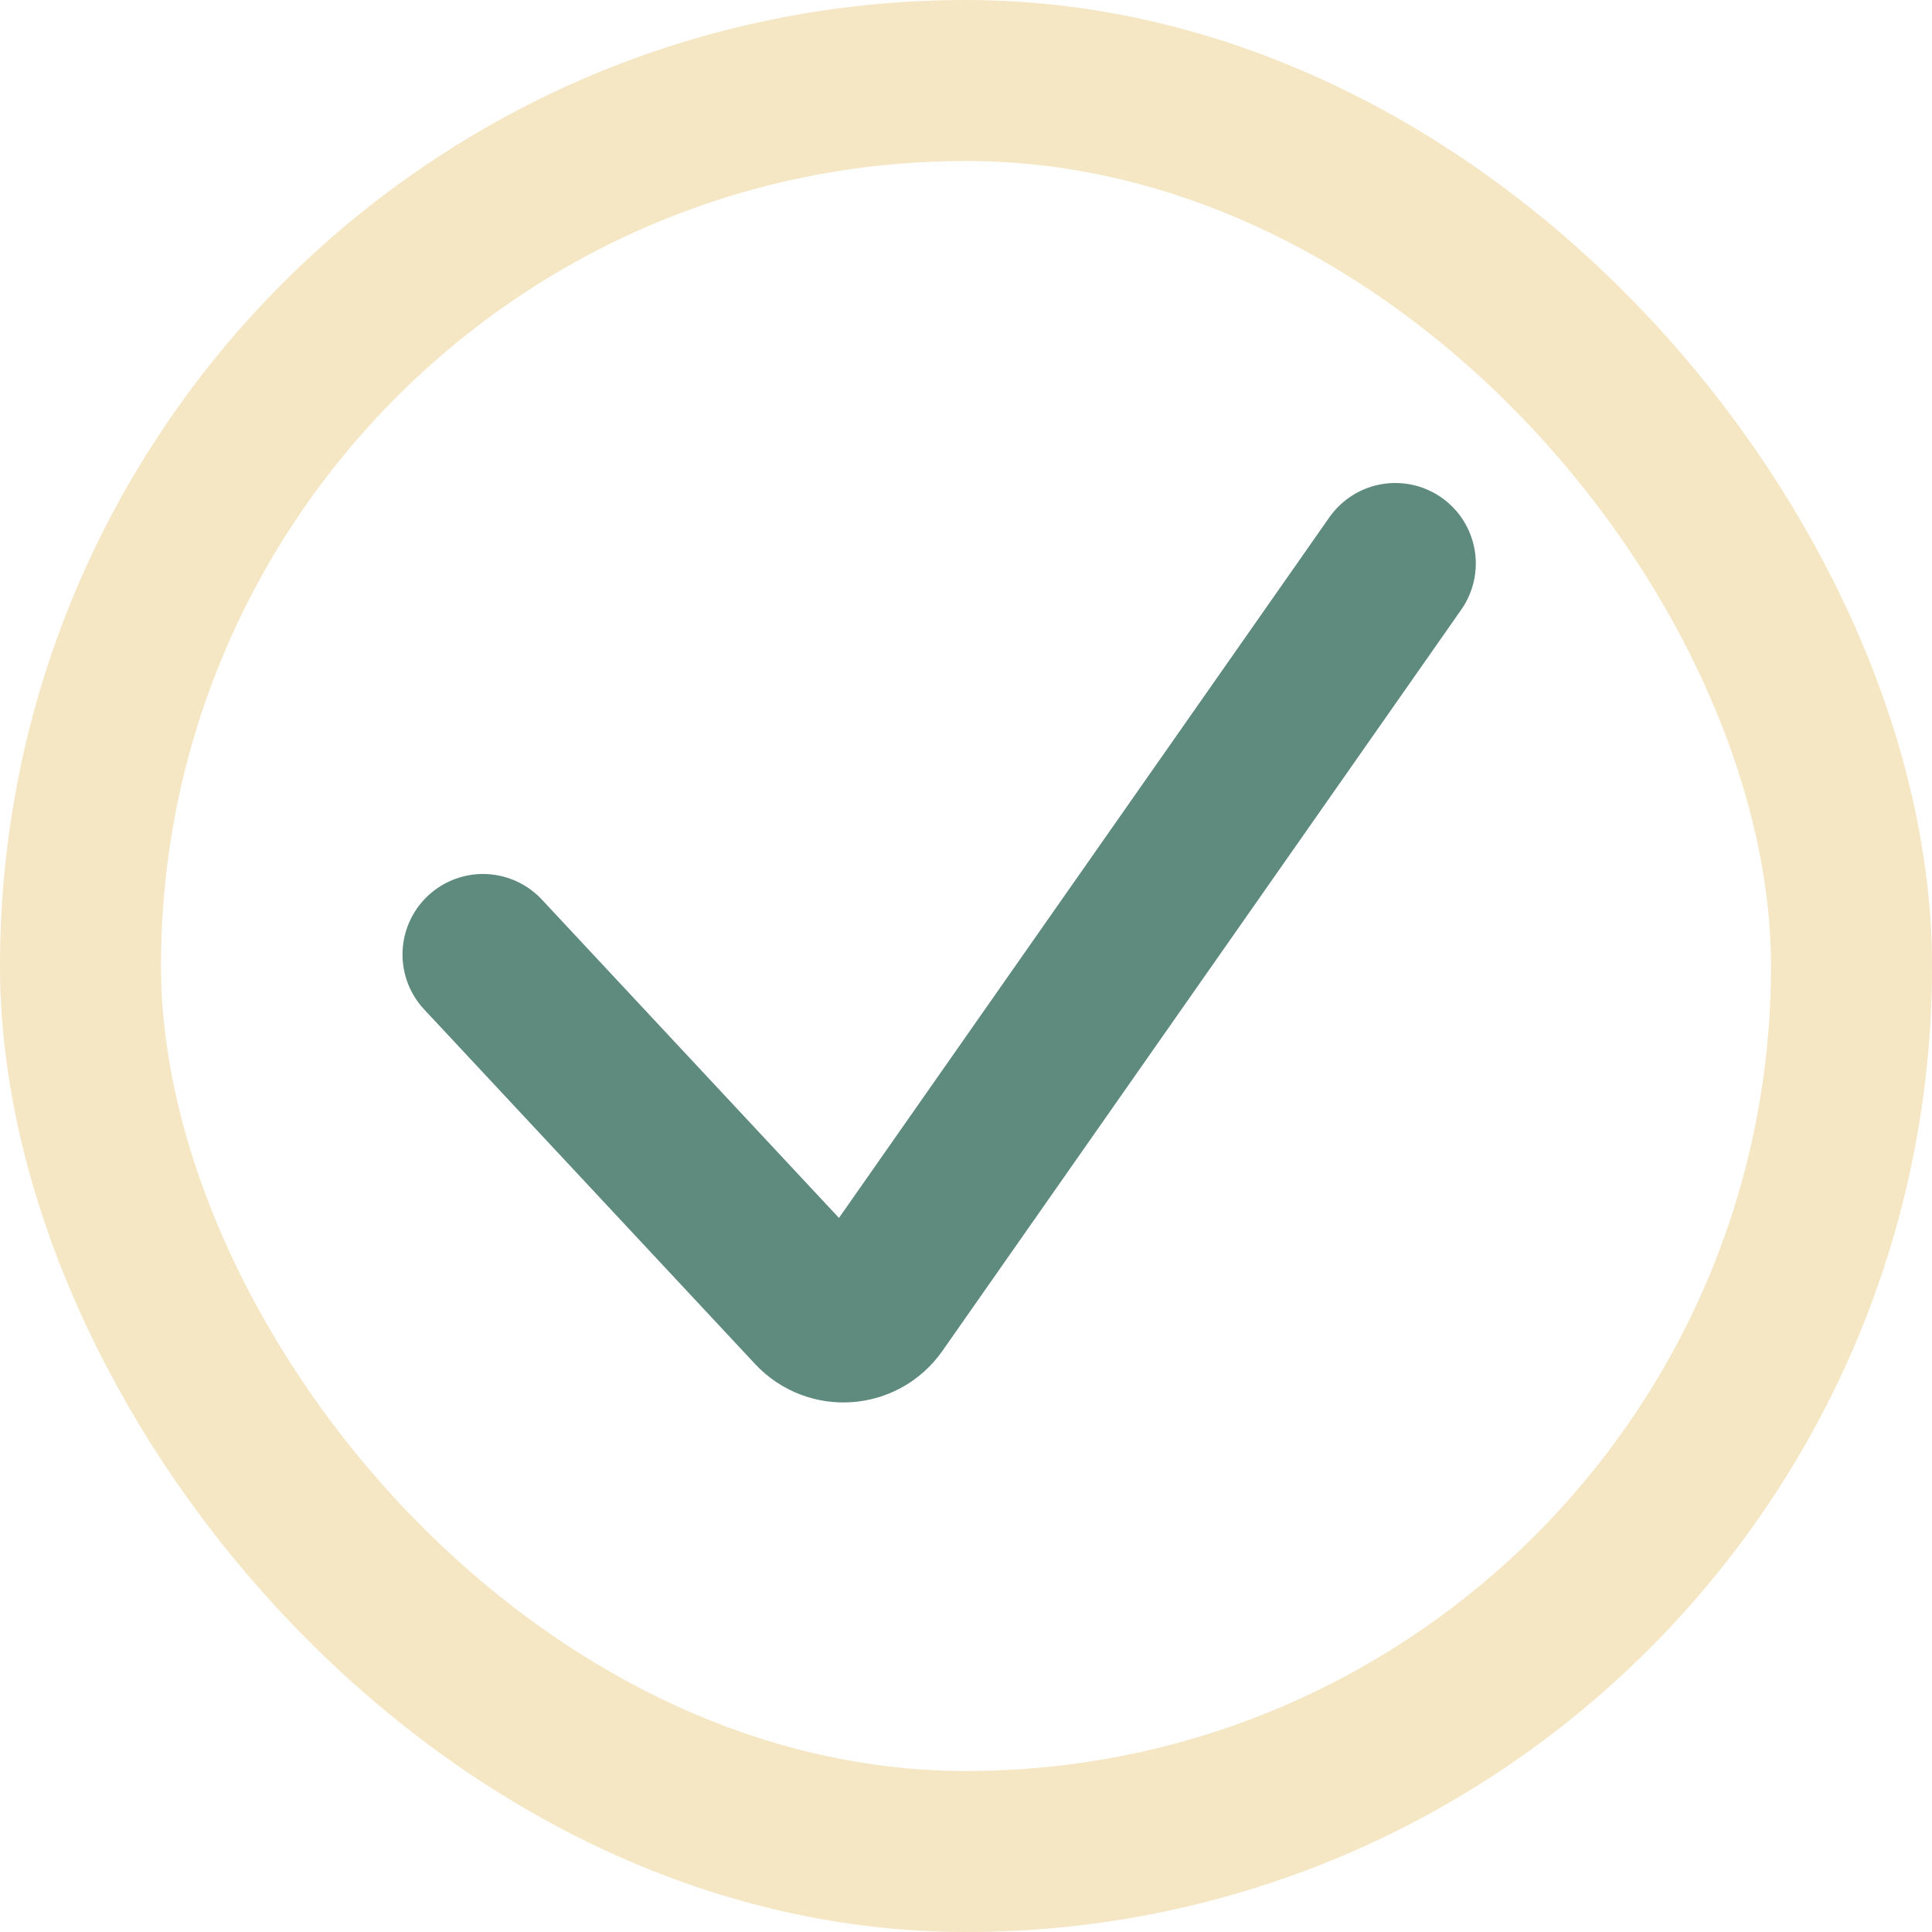
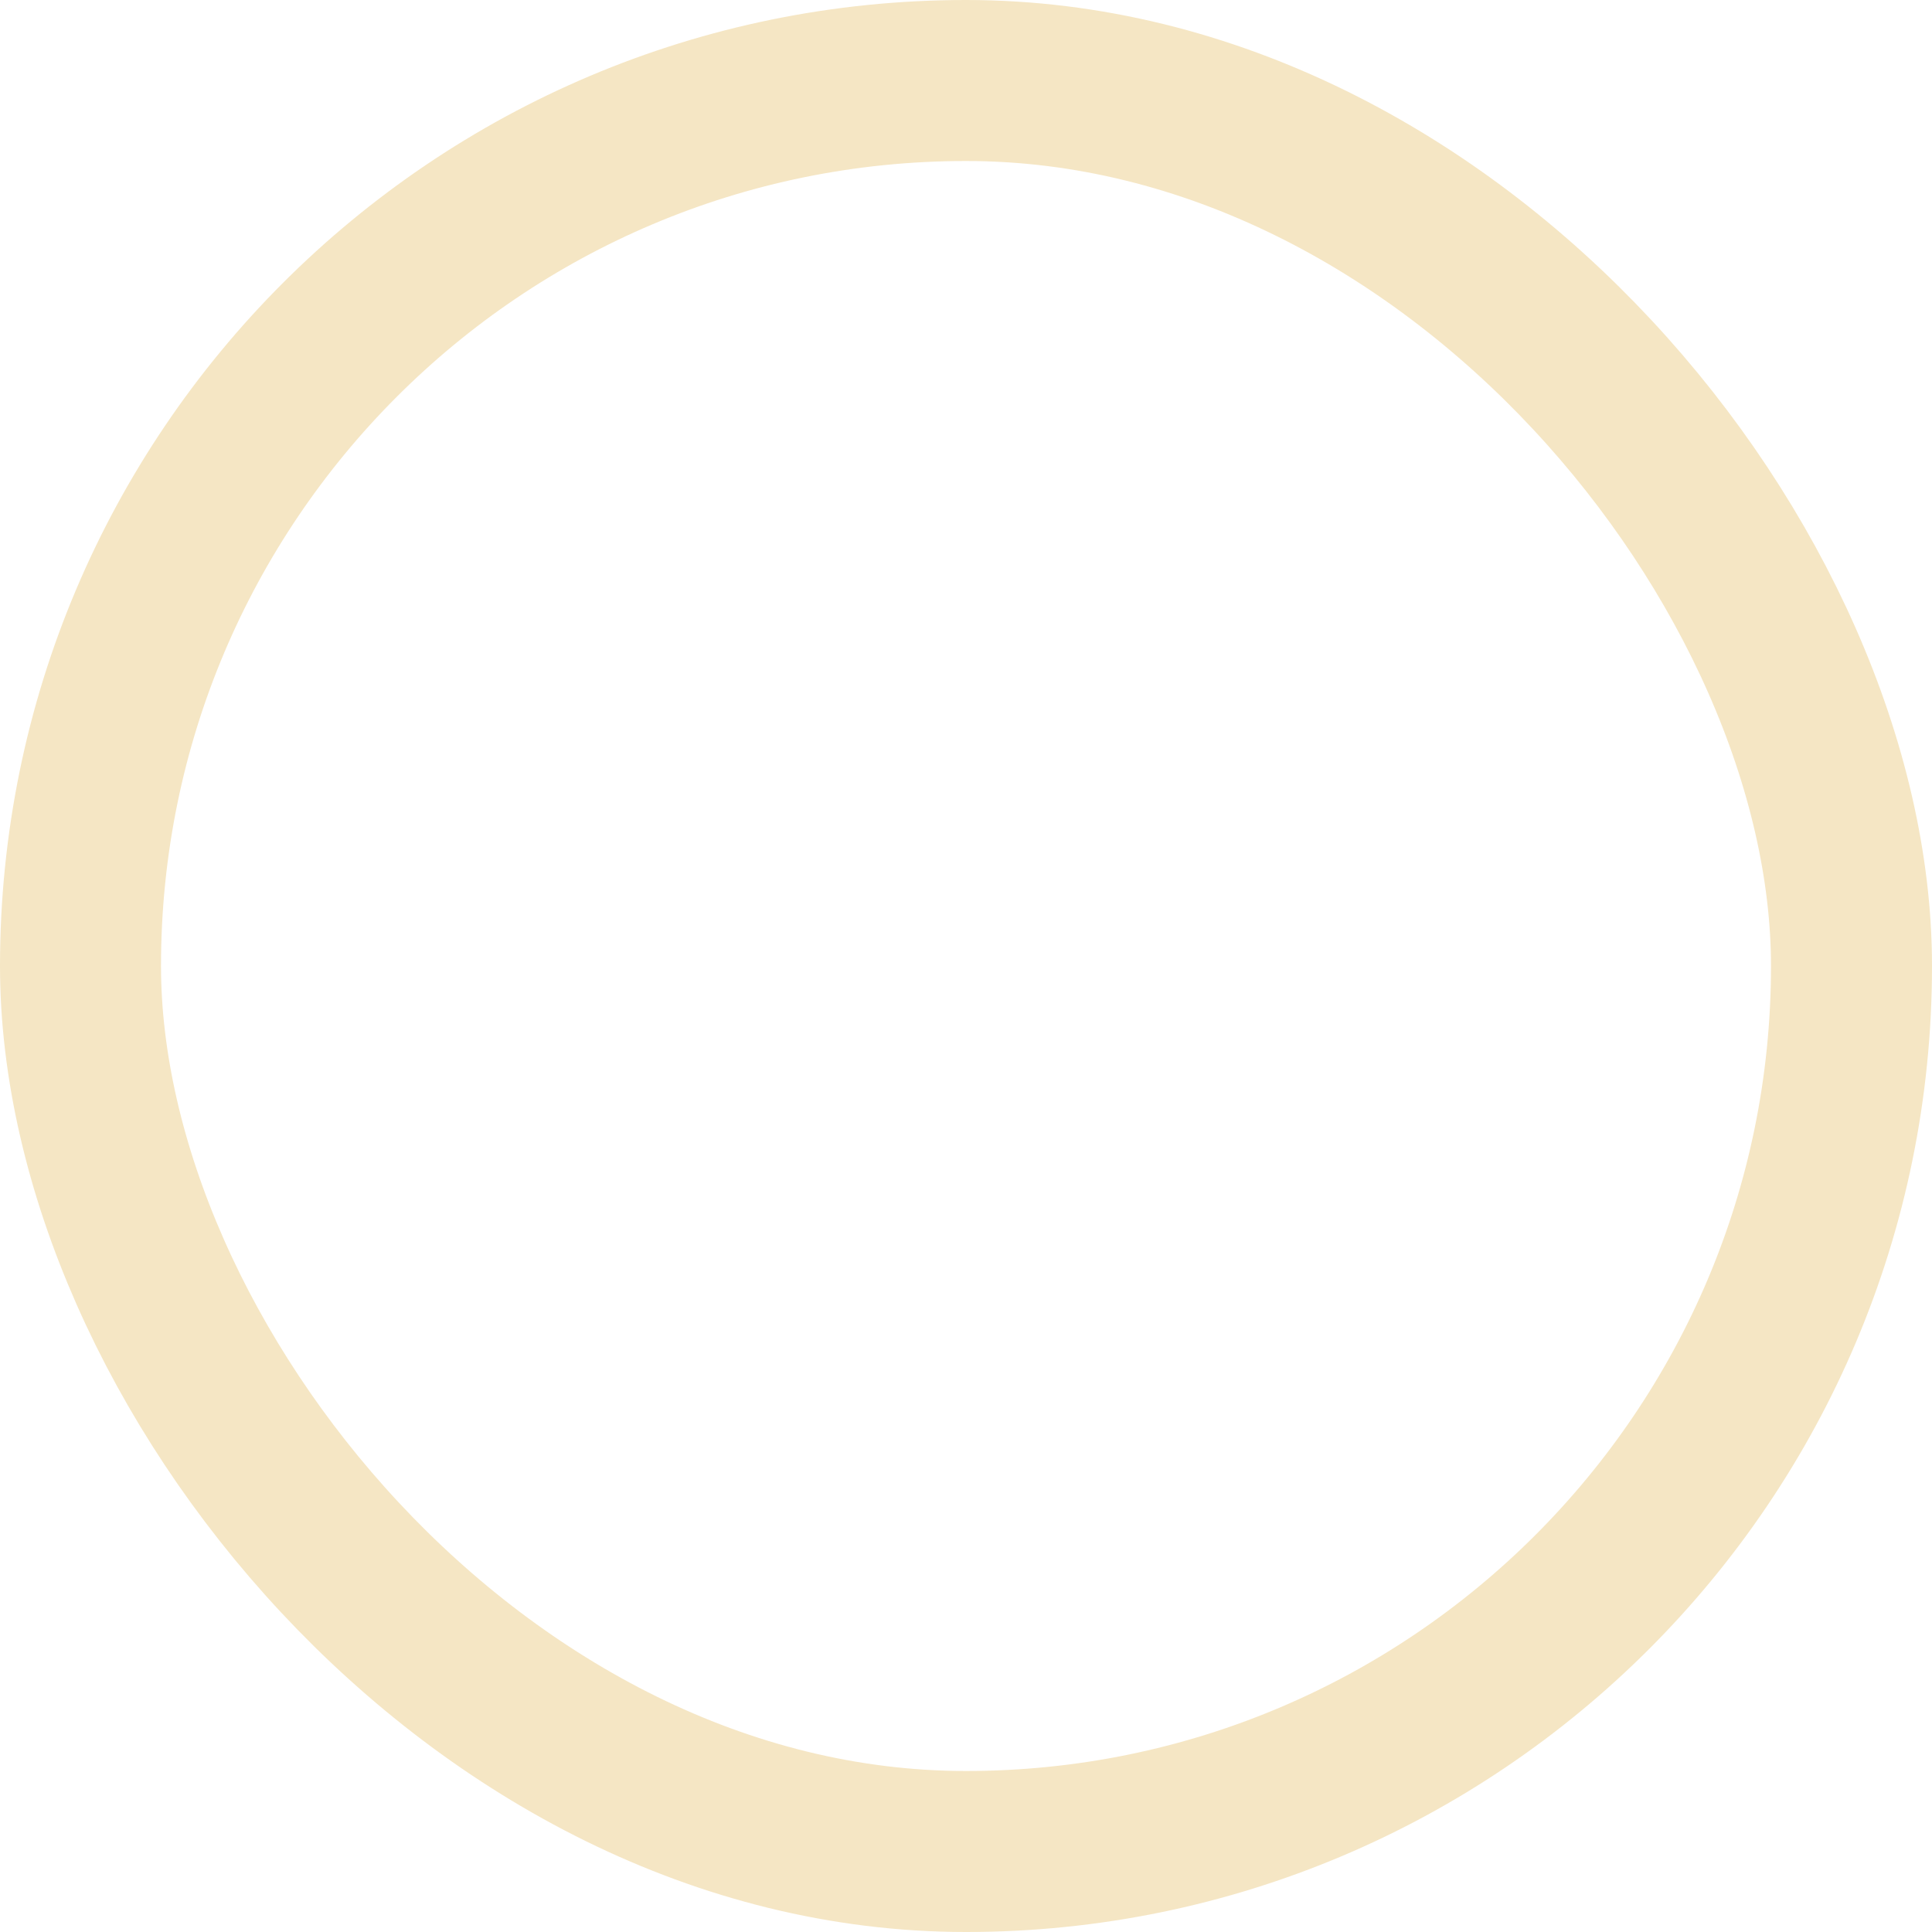
<svg xmlns="http://www.w3.org/2000/svg" fill="none" height="100%" overflow="visible" preserveAspectRatio="none" style="display: block;" viewBox="0 0 24 24" width="100%">
  <g id="Checkmark">
    <rect height="22" rx="11" stroke="#F5E6C4" stroke-width="2" width="22" x="1" y="1" />
-     <path d="M6 11.857L10.112 16.263C10.329 16.495 10.705 16.469 10.887 16.209L17.333 7" id="Vector 4" stroke="#5E8B7E" stroke-linecap="round" stroke-width="2" />
  </g>
</svg>